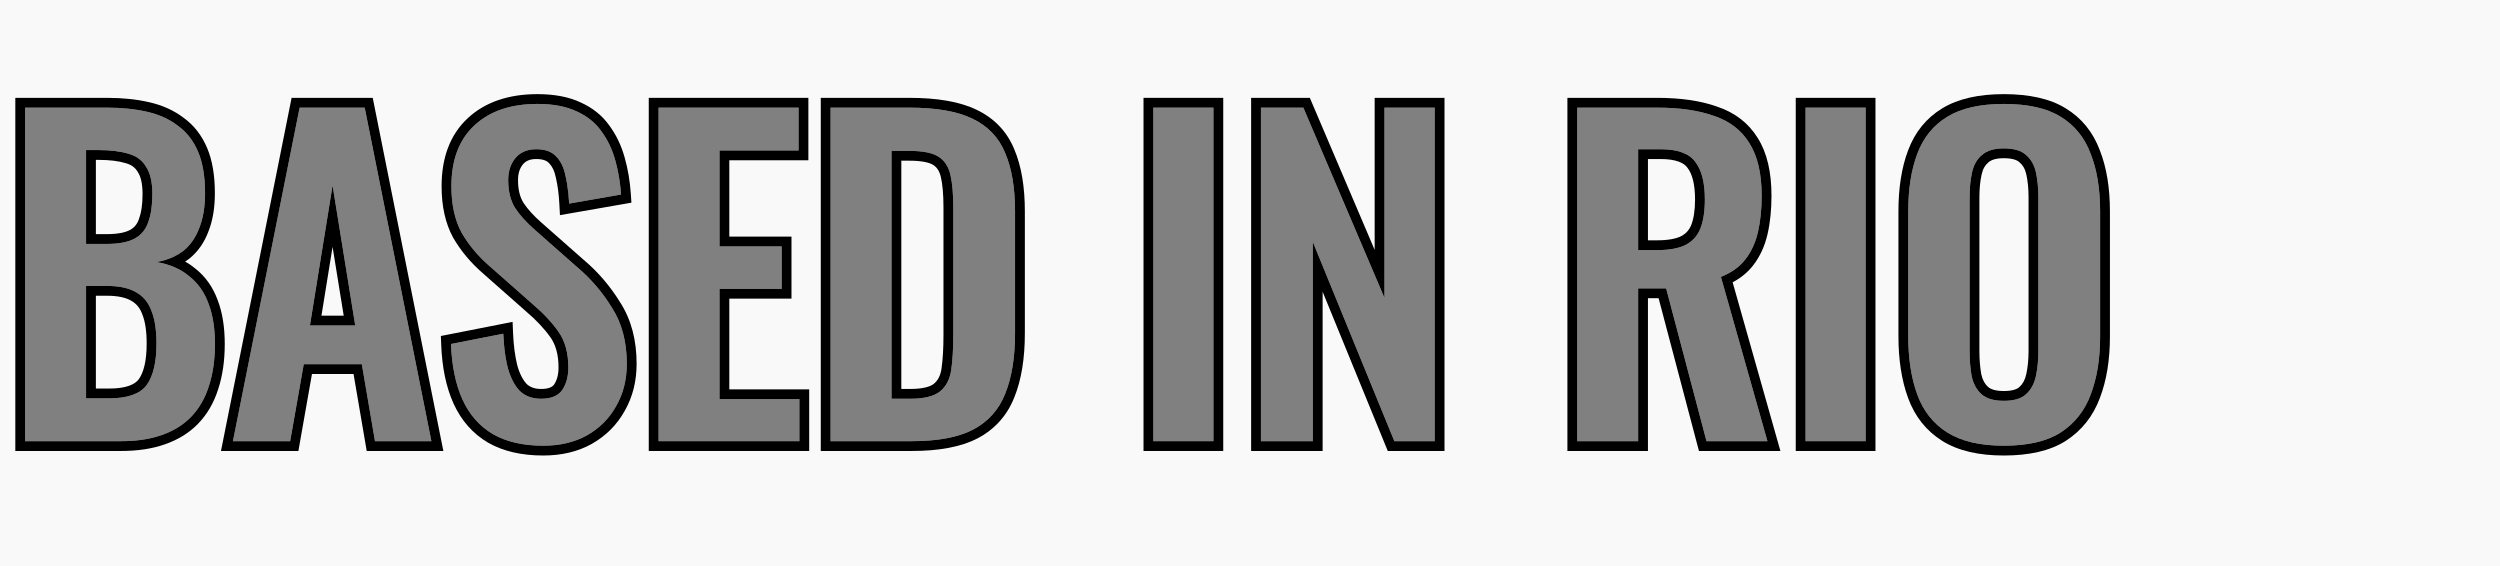
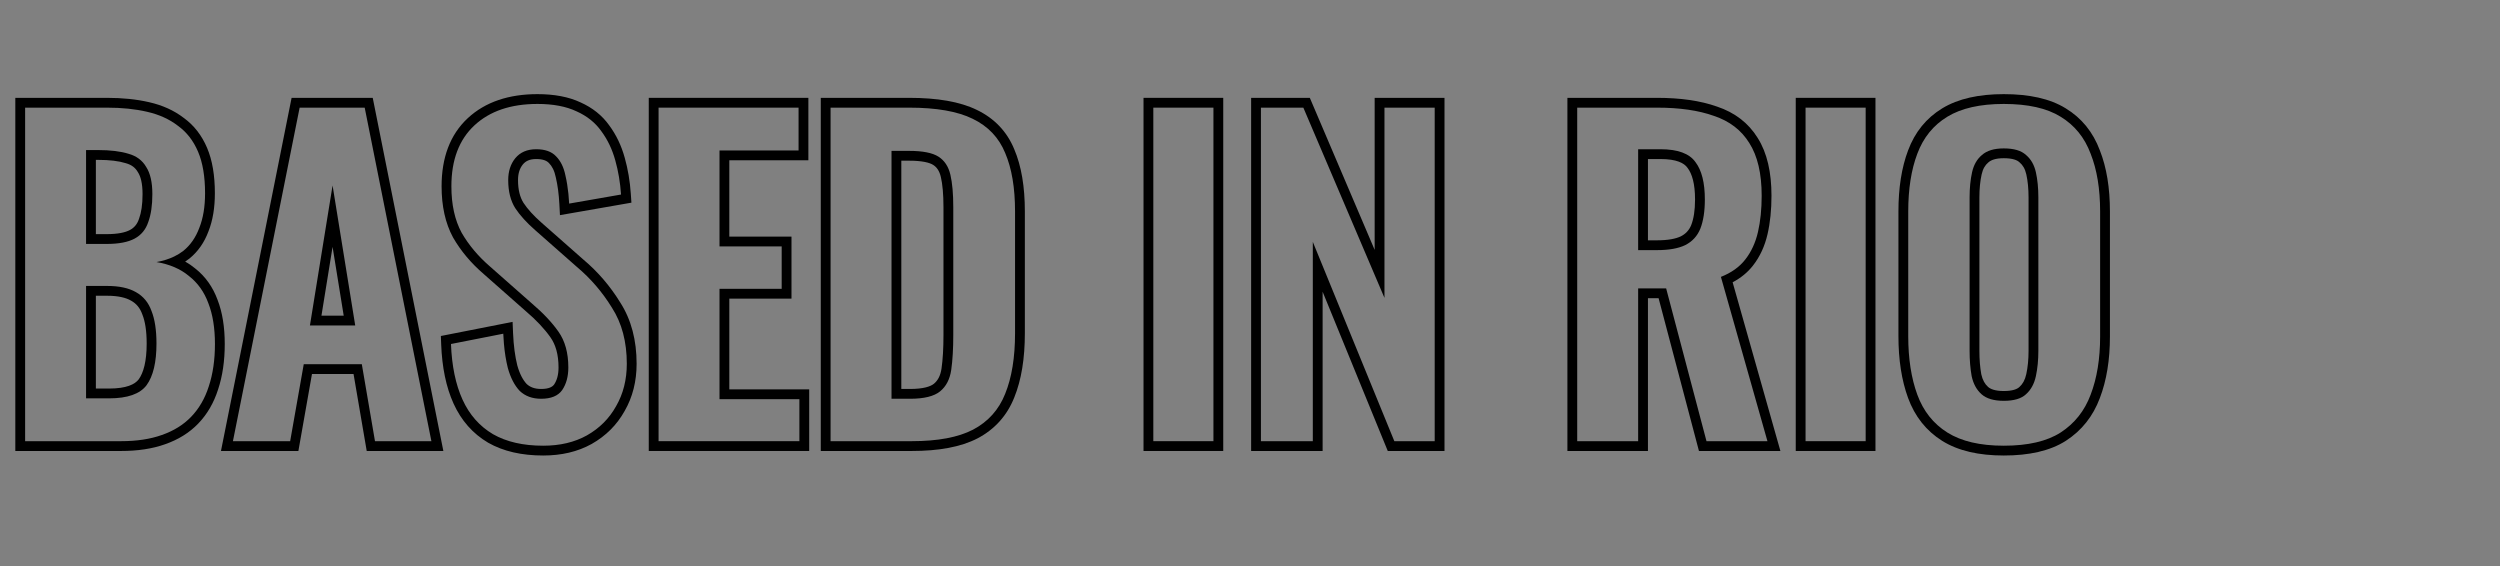
<svg xmlns="http://www.w3.org/2000/svg" width="1020" height="231" viewBox="0 0 1020 231" fill="none">
  <rect x="0" y="0" width="1020" height="231" fill="#808080" stroke="none" />
-   <path fill-rule="evenodd" clip-rule="evenodd" d="M1020 0H0V231H1020V0ZM221.633 181.848C213.453 181.848 206.625 180.28 201.133 177.144C195.648 173.896 191.508 169.192 188.703 163.032C185.906 156.872 184.336 149.312 184 140.352L205.336 136.152C205.562 141.416 206.18 146.064 207.188 150.096C208.305 154.128 209.93 157.264 212.055 159.504C214.297 161.632 217.211 162.696 220.789 162.696C224.82 162.696 227.68 161.52 229.359 159.168C231.039 156.704 231.883 153.624 231.883 149.928C231.883 143.992 230.539 139.12 227.852 135.312C225.156 131.504 221.578 127.696 217.094 123.888L199.961 108.768C195.141 104.624 191.281 100.032 188.367 94.992C185.57 89.84 184.172 83.512 184.172 76.008C184.172 65.256 187.305 56.968 193.578 51.144C199.852 45.32 208.414 42.408 219.281 42.408C225.664 42.408 230.984 43.416 235.242 45.432C239.492 47.336 242.859 50.024 245.32 53.496C247.898 56.968 249.797 60.944 251.031 65.424C252.266 69.792 253.047 74.44 253.383 79.368L232.219 83.064C231.992 78.808 231.484 75 230.703 71.64C230.031 68.28 228.742 65.648 226.844 63.744C225.047 61.84 222.359 60.888 218.773 60.888C215.078 60.888 212.227 62.12 210.211 64.584C208.305 66.936 207.352 69.904 207.352 73.488C207.352 78.08 208.305 81.888 210.211 84.912C212.109 87.824 214.859 90.848 218.438 93.984L235.406 108.936C241.008 113.64 245.766 119.184 249.688 125.568C253.719 131.84 255.734 139.456 255.734 148.416C255.734 154.912 254.281 160.68 251.367 165.72C248.57 170.76 244.594 174.736 239.438 177.648C234.398 180.448 228.461 181.848 221.633 181.848ZM817.539 181.848C807.906 181.848 800.234 180.056 794.523 176.472C788.812 172.888 784.719 167.736 782.258 161.016C779.797 154.296 778.562 146.344 778.562 137.16V86.256C778.562 77.072 779.797 69.232 782.258 62.736C784.719 56.128 788.812 51.088 794.523 47.616C800.234 44.144 807.906 42.408 817.539 42.408C827.391 42.408 835.125 44.144 840.719 47.616C846.438 51.088 850.523 56.128 852.984 62.736C855.562 69.232 856.852 77.072 856.852 86.256V137.328C856.852 146.4 855.562 154.296 852.984 161.016C850.523 167.624 846.438 172.776 840.719 176.472C835.125 180.056 827.391 181.848 817.539 181.848ZM817.539 163.536C821.68 163.536 824.703 162.64 826.609 160.848C828.625 159.056 829.969 156.592 830.641 153.456C831.312 150.32 831.648 146.904 831.648 143.208V80.544C831.648 78.629 831.562 76.812 831.391 75.096C831.227 73.399 830.977 71.799 830.641 70.296C829.969 67.272 828.625 64.92 826.609 63.24C824.703 61.448 821.68 60.552 817.539 60.552C813.617 60.552 810.648 61.448 808.633 63.24C806.617 64.92 805.273 67.272 804.602 70.296C804.227 71.969 803.961 73.762 803.789 75.675C803.656 77.219 803.594 78.843 803.594 80.544V143.208C803.594 146.904 803.875 150.32 804.438 153.456C805.109 156.592 806.453 159.056 808.469 160.848C810.484 162.64 813.508 163.536 817.539 163.536ZM736.664 180V43.92H761.195V180H736.664ZM643.5 43.92V180H668.367V117.672H679.789L696.25 180H721.117L702.133 112.968C706.391 111.288 709.695 108.936 712.047 105.912C714.508 102.776 716.242 99.024 717.25 94.656C717.836 92.115 718.258 89.383 718.5 86.463C718.68 84.364 718.766 82.167 718.766 79.872C718.766 70.8 717.086 63.632 713.727 58.368C710.477 53.104 705.656 49.408 699.273 47.28C693.008 45.04 685.273 43.92 676.094 43.92H643.5ZM676.094 102.048H668.367V60.888H677.438C684.492 60.888 689.25 62.624 691.719 66.096C694.289 69.456 695.578 74.552 695.578 81.384C695.578 86.2 694.961 90.176 693.734 93.312C692.5 96.336 690.43 98.576 687.516 100.032C684.719 101.376 680.906 102.048 676.094 102.048ZM514.461 180V43.92H531.766L564.859 121.536V43.92H585.359V180H568.891L535.633 98.688V180H514.461ZM470.555 43.92V180H495.086V43.92H470.555ZM338.875 180V43.92H370.961C382.055 43.92 390.672 45.432 396.836 48.456C403.109 51.48 407.531 56.128 410.109 62.4C412.797 68.672 414.141 76.624 414.141 86.256V135.984C414.141 145.84 412.797 154.072 410.109 160.68C407.531 167.176 403.164 172.048 397 175.296C390.953 178.432 382.609 180 371.969 180H338.875ZM363.742 162.696H371.297C377.008 162.696 381.102 161.688 383.562 159.672C386.023 157.656 387.539 154.744 388.102 150.936C388.656 147.016 388.938 142.256 388.938 136.656V84.576C388.938 79.088 388.547 74.664 387.766 71.304C386.977 67.944 385.352 65.48 382.891 63.912C380.43 62.344 376.453 61.56 370.961 61.56H363.742V162.696ZM268.695 43.92V180H326.148V162.864H293.562V117.84H318.93V100.536H293.562V61.392H325.812V43.92H268.695ZM122.25 43.92L95.031 180H118.383L123.93 148.584H147.617L152.992 180H176.008L148.789 43.92H122.25ZM144.93 132.792H126.445L135.688 75.672L144.93 132.792ZM10.25 180V43.92H43.68C49.727 43.92 55.164 44.48 59.977 45.6C64.906 46.72 69.109 48.624 72.578 51.312C76.164 53.888 78.906 57.416 80.812 61.896C82.711 66.376 83.664 72.032 83.664 78.864C83.664 84.352 82.883 89.056 81.312 92.976C79.859 96.896 77.672 100.032 74.766 102.384C71.852 104.624 68.211 106.136 63.844 106.92C69.219 107.816 73.641 109.72 77.117 112.632C80.695 115.432 83.328 119.128 85.008 123.72C86.805 128.312 87.695 133.856 87.695 140.352C87.695 146.848 86.859 152.616 85.18 157.656C83.609 162.584 81.203 166.728 77.953 170.088C74.82 173.336 70.844 175.8 66.023 177.48C61.32 179.16 55.781 180 49.391 180H10.25ZM35.117 162.528H44.523C52.023 162.528 57.125 160.736 59.812 157.152C62.5 153.456 63.844 147.8 63.844 140.184C63.844 134.696 63.172 130.272 61.828 126.912C60.594 123.44 58.469 120.864 55.445 119.184C52.531 117.504 48.609 116.664 43.68 116.664H35.117V162.528ZM35.117 99.528H43.516C48.445 99.528 52.25 98.8 54.938 97.344C57.625 95.888 59.477 93.648 60.484 90.624C61.602 87.6 62.164 83.792 62.164 79.2C62.164 74.384 61.32 70.688 59.641 68.112C58.07 65.424 55.664 63.632 52.422 62.736C49.172 61.728 45.023 61.224 39.984 61.224H35.117V99.528Z" fill="#F9F9F9" />
  <path fill-rule="evenodd" clip-rule="evenodd" d="M842.887 179.836L842.879 179.841C836.395 183.991 827.813 185.848 817.539 185.848C807.461 185.848 798.963 183.98 792.397 179.86C785.886 175.775 781.252 169.891 778.503 162.393C775.839 155.127 774.562 146.687 774.562 137.16V86.256C774.562 76.74 775.836 68.395 778.514 61.328C781.274 53.933 785.924 48.162 792.445 44.198C799.001 40.213 807.479 38.408 817.539 38.408C827.787 38.408 836.344 40.2 842.815 44.207C849.32 48.165 853.961 53.923 856.72 61.299C859.52 68.379 860.851 76.734 860.851 86.256V137.328C860.851 146.76 859.514 155.156 856.728 162.43C853.975 169.805 849.353 175.652 842.896 179.83L842.887 179.836ZM852.987 161.016C855.562 154.296 856.851 146.4 856.851 137.328V86.256C856.851 77.072 855.562 69.232 852.987 62.736C850.523 56.128 846.435 51.088 840.723 47.616C835.122 44.144 827.395 42.408 817.539 42.408C807.906 42.408 800.234 44.144 794.523 47.616C788.81 51.088 784.723 56.128 782.258 62.736C779.794 69.232 778.562 77.072 778.562 86.256V137.16C778.562 146.344 779.794 154.296 782.258 161.016C784.723 167.736 788.81 172.888 794.523 176.472C800.234 180.056 807.906 181.848 817.539 181.848C827.395 181.848 835.122 180.056 840.723 176.472C846.435 172.776 850.523 167.624 852.987 161.016ZM823.911 157.896L823.953 157.858C825.219 156.733 826.203 155.083 826.731 152.618C827.336 149.795 827.651 146.664 827.651 143.208V80.544C827.651 76.964 827.334 73.847 826.738 71.164C826.222 68.841 825.269 67.329 824.05 66.313L823.957 66.236L823.869 66.153C823.038 65.371 821.234 64.552 817.539 64.552C814.161 64.552 812.305 65.33 811.292 66.23L811.244 66.272L811.195 66.313C809.976 67.329 809.023 68.841 808.507 71.164C807.911 73.847 807.594 76.964 807.594 80.544V143.208C807.594 146.676 807.855 149.83 808.36 152.682C808.891 155.112 809.869 156.743 811.124 157.858C812.119 158.743 814.015 159.536 817.539 159.536C821.234 159.536 823.038 158.717 823.869 157.935L823.911 157.896ZM804.435 153.456C803.875 150.32 803.594 146.904 803.594 143.208V80.544C803.594 76.736 803.93 73.32 804.602 70.296C805.275 67.272 806.619 64.92 808.635 63.24C810.651 61.448 813.619 60.552 817.539 60.552C821.682 60.552 824.706 61.448 826.611 63.24C828.627 64.92 829.971 67.272 830.643 70.296C831.315 73.32 831.651 76.736 831.651 80.544V143.208C831.651 146.904 831.315 150.32 830.643 153.456C829.971 156.592 828.627 159.056 826.611 160.848C824.706 162.64 821.682 163.536 817.539 163.536C813.507 163.536 810.482 162.64 808.466 160.848C806.451 159.056 805.107 156.592 804.435 153.456Z" fill="black" />
  <path fill-rule="evenodd" clip-rule="evenodd" d="M732.664 184V39.92H765.192V184H732.664ZM736.664 180H761.192V43.92H736.664V180Z" fill="black" />
  <path fill-rule="evenodd" clip-rule="evenodd" d="M639.5 184V39.92H676.092C685.555 39.92 693.756 41.068 700.581 43.498C707.742 45.894 713.335 50.133 717.113 56.243C721.017 62.375 722.764 70.378 722.764 79.872C722.764 85.598 722.239 90.835 721.15 95.555C720.027 100.42 718.063 104.723 715.197 108.373C713.019 111.172 710.227 113.423 706.914 115.172L726.406 184H693.171L676.707 121.672H672.364V184H639.5ZM668.364 117.672H679.788L696.252 180H721.116L702.132 112.968C706.388 111.288 709.692 108.936 712.044 105.912C714.508 102.776 716.244 99.024 717.252 94.656C718.26 90.288 718.764 85.36 718.764 79.872C718.764 70.8 717.084 63.632 713.724 58.368C710.476 53.104 705.66 49.408 699.276 47.28C693.004 45.04 685.276 43.92 676.092 43.92H643.5V180H668.364V117.672ZM688.497 68.471L688.454 68.411C687.126 66.54 684.05 64.888 677.436 64.888H672.364V98.048H676.092C680.585 98.048 683.712 97.413 685.756 96.439C687.774 95.423 689.155 93.931 690.019 91.825C691.001 89.311 691.58 85.882 691.58 81.384C691.58 74.932 690.342 70.878 688.542 68.53L688.497 68.471ZM693.732 93.312C692.5 96.336 690.428 98.576 687.516 100.032C684.716 101.376 680.908 102.048 676.092 102.048H668.364V60.888H677.436C684.492 60.888 689.252 62.624 691.716 66.096C694.292 69.456 695.58 74.552 695.58 81.384C695.58 86.2 694.964 90.176 693.732 93.312Z" fill="black" />
  <path fill-rule="evenodd" clip-rule="evenodd" d="M510.461 184V39.92H534.408L560.861 101.957V39.92H589.357V184H566.208L539.629 119.03V184H510.461ZM535.629 98.688L568.893 180H585.357V43.92H564.861V121.536L531.765 43.92H514.461V180H535.629V98.688Z" fill="black" />
  <path fill-rule="evenodd" clip-rule="evenodd" d="M466.555 184V39.92H499.083V184H466.555ZM470.555 180H495.083V43.92H470.555V180Z" fill="black" />
  <path fill-rule="evenodd" clip-rule="evenodd" d="M334.875 184V39.92H370.963C382.322 39.92 391.643 41.454 398.587 44.86C405.704 48.296 410.834 53.66 413.796 60.852C416.757 67.777 418.139 76.302 418.139 86.256V135.984C418.139 146.166 416.756 154.943 413.818 162.172C410.891 169.543 405.87 175.142 398.869 178.834L398.856 178.841L398.844 178.847C391.996 182.398 382.927 184 371.971 184H334.875ZM410.107 160.68C412.795 154.072 414.139 145.84 414.139 135.984V86.256C414.139 76.624 412.795 68.672 410.107 62.4C407.531 56.128 403.107 51.48 396.835 48.456C390.675 45.432 382.051 43.92 370.963 43.92H338.875V180H371.971C382.611 180 390.955 178.432 397.003 175.296C403.163 172.048 407.531 167.176 410.107 160.68ZM367.739 158.696H371.299C376.74 158.696 379.66 157.697 381.03 156.576C382.567 155.318 383.693 153.395 384.141 150.359C384.665 146.687 384.939 142.132 384.939 136.656V84.576C384.939 79.237 384.554 75.153 383.868 72.213C383.275 69.674 382.167 68.192 380.743 67.287C379.273 66.351 376.257 65.56 370.963 65.56H367.739V158.696ZM363.739 162.696V61.56H370.963C376.451 61.56 380.427 62.344 382.891 63.912C385.355 65.48 386.979 67.944 387.763 71.304C388.547 74.664 388.939 79.088 388.939 84.576V136.656C388.939 142.256 388.659 147.016 388.099 150.936C387.539 154.744 386.027 157.656 383.563 159.672C381.099 161.688 377.011 162.696 371.299 162.696H363.739Z" fill="black" />
  <path fill-rule="evenodd" clip-rule="evenodd" d="M264.695 184V39.92H329.815V65.392H297.559V96.536H322.927V121.84H297.559V158.864H330.151V184H264.695ZM293.559 162.864V117.84H318.927V100.536H293.559V61.392H325.815V43.92H268.695V180H326.151V162.864H293.559Z" fill="black" />
  <path fill-rule="evenodd" clip-rule="evenodd" d="M199.125 180.602L199.099 180.586C192.862 176.895 188.18 171.545 185.063 164.687C181.99 157.927 180.353 149.822 180.003 140.502L179.875 137.087L209.135 131.327L209.333 135.982C209.547 141.021 210.132 145.375 211.052 149.075C212.039 152.606 213.375 155.052 214.884 156.672C216.255 157.94 218.105 158.696 220.792 158.696C224.044 158.696 225.415 157.786 226.082 156.875C227.195 155.223 227.88 152.989 227.88 149.928C227.88 144.592 226.676 140.588 224.58 137.619C222.129 134.146 218.793 130.58 214.506 126.936L214.477 126.912L197.332 111.783C192.215 107.377 188.057 102.449 184.905 96.993L184.879 96.948L184.854 96.902C181.658 91.022 180.168 83.997 180.168 76.008C180.168 64.448 183.568 54.978 190.854 48.213C198.05 41.531 207.689 38.408 219.28 38.408C226.039 38.408 231.975 39.468 236.913 41.798C241.726 43.959 245.651 47.065 248.558 51.146C251.434 55.033 253.536 59.448 254.885 64.35C256.197 69.002 257.022 73.921 257.375 79.096L257.62 82.689L228.459 87.781L228.222 83.274C228.007 79.201 227.529 75.633 226.809 72.549L226.794 72.487L226.782 72.424C226.223 69.629 225.223 67.784 224.012 66.572L223.969 66.529L223.927 66.485C223.139 65.647 221.68 64.888 218.776 64.888C216.069 64.888 214.44 65.733 213.31 67.109C212.089 68.622 211.352 70.649 211.352 73.488C211.352 77.521 212.184 80.528 213.576 82.753C215.222 85.263 217.685 88.008 221.074 90.974L221.085 90.983L238.018 105.904C243.928 110.876 248.949 116.727 253.075 123.44C257.584 130.47 259.736 138.861 259.736 148.416C259.736 155.519 258.14 161.982 254.848 167.692C251.682 173.38 247.174 177.871 241.408 181.13L241.396 181.137L241.383 181.145C235.647 184.331 229.018 185.848 221.632 185.848C212.96 185.848 205.396 184.185 199.152 180.617L199.125 180.602ZM251.368 165.72C254.28 160.68 255.736 154.912 255.736 148.416C255.736 139.456 253.72 131.84 249.688 125.568C245.768 119.184 241.008 113.64 235.408 108.936L218.44 93.984C214.856 90.848 212.112 87.824 210.208 84.912C208.304 81.888 207.352 78.08 207.352 73.488C207.352 69.904 208.304 66.936 210.208 64.584C212.224 62.12 215.08 60.888 218.776 60.888C222.36 60.888 225.048 61.84 226.84 63.744C228.744 65.648 230.032 68.28 230.704 71.64C231.233 73.908 231.635 76.38 231.909 79.057C232.041 80.345 232.143 81.681 232.216 83.064L253.384 79.368C253.048 74.44 252.264 69.792 251.032 65.424C249.8 60.944 247.896 56.968 245.32 53.496C242.856 50.024 239.496 47.336 235.24 45.432C230.984 43.416 225.664 42.408 219.28 42.408C208.416 42.408 199.848 45.32 193.576 51.144C187.304 56.968 184.168 65.256 184.168 76.008C184.168 83.512 185.568 89.84 188.368 94.992C191.28 100.032 195.144 104.624 199.96 108.768L217.096 123.888C221.576 127.696 225.16 131.504 227.848 135.312C230.536 139.12 231.88 143.992 231.88 149.928C231.88 153.624 231.04 156.704 229.36 159.168C227.68 161.52 224.824 162.696 220.792 162.696C217.208 162.696 214.296 161.632 212.056 159.504C209.928 157.264 208.304 154.128 207.184 150.096C206.441 147.125 205.911 143.818 205.594 140.178C205.481 138.879 205.395 137.537 205.336 136.152L184 140.352C184.336 149.312 185.904 156.872 188.704 163.032C191.504 169.192 195.648 173.896 201.136 177.144C206.624 180.28 213.456 181.848 221.632 181.848C228.464 181.848 234.4 180.448 239.44 177.648C244.592 174.736 248.568 170.76 251.368 165.72Z" fill="black" />
  <path fill-rule="evenodd" clip-rule="evenodd" d="M90.156 184L118.972 39.92H152.075L180.891 184H149.622L144.246 152.584H127.287L121.743 184H90.156ZM123.931 148.584H147.619L152.995 180H176.011L148.795 43.92H122.251L95.035 180H118.387L123.931 148.584ZM144.931 132.792L135.691 75.672L126.451 132.792H144.931ZM131.151 128.792H140.232L135.691 100.721L131.151 128.792Z" fill="black" />
  <path fill-rule="evenodd" clip-rule="evenodd" d="M6.25 184V39.92H43.682C49.966 39.92 55.706 40.501 60.874 41.702C66.256 42.926 70.987 45.036 74.971 48.106C79.18 51.148 82.341 55.272 84.491 60.331C86.672 65.463 87.666 71.696 87.666 78.864C87.666 84.695 86.838 89.915 85.046 94.415C83.37 98.907 80.798 102.651 77.275 105.496L77.238 105.526L77.201 105.554C76.668 105.964 76.118 106.351 75.552 106.717C77.002 107.532 78.364 108.466 79.631 109.523C83.809 112.804 86.842 117.107 88.752 122.305C90.761 127.474 91.698 133.525 91.698 140.352C91.698 147.175 90.818 153.374 88.981 158.895C87.246 164.336 84.544 169.025 80.83 172.868C77.209 176.618 72.68 179.393 67.356 181.252C62.123 183.119 56.109 184 49.394 184H6.25ZM66.026 177.48C70.842 175.8 74.818 173.336 77.954 170.088C81.202 166.728 83.61 162.584 85.178 157.656C86.858 152.616 87.698 146.848 87.698 140.352C87.698 133.856 86.802 128.312 85.01 123.72C83.33 119.128 80.698 115.432 77.114 112.632C75.362 111.163 73.369 109.95 71.132 108.994C68.936 108.055 66.506 107.364 63.842 106.92C66.516 106.44 68.917 105.687 71.045 104.662C72.393 104.012 73.632 103.253 74.762 102.384C77.674 100.032 79.858 96.896 81.314 92.976C82.882 89.056 83.666 84.352 83.666 78.864C83.666 72.032 82.714 66.376 80.81 61.896C78.906 57.416 76.162 53.888 72.578 51.312C69.106 48.624 64.906 46.72 59.978 45.6C55.162 44.48 49.73 43.92 43.682 43.92H10.25V180H49.394C55.778 180 61.322 179.16 66.026 177.48ZM58.083 128.324L58.056 128.25C57.127 125.631 55.613 123.855 53.499 122.681L53.471 122.665L53.443 122.649C51.358 121.446 48.214 120.664 43.682 120.664H39.114V158.528H44.522C51.582 158.528 55.044 156.819 56.593 154.774C58.54 152.08 59.842 147.443 59.842 140.184C59.842 134.968 59.196 131.106 58.112 128.397L58.083 128.324ZM59.81 157.152C57.122 160.736 52.026 162.528 44.522 162.528H35.114V116.664H43.682C48.61 116.664 52.53 117.504 55.442 119.184C58.466 120.864 60.594 123.44 61.826 126.912C63.17 130.272 63.842 134.696 63.842 140.184C63.842 147.8 62.498 153.456 59.81 157.152ZM56.708 89.296L56.731 89.235C57.633 86.801 58.162 83.502 58.162 79.2C58.162 74.756 57.371 71.952 56.292 70.297L56.237 70.213L56.187 70.127C55.191 68.42 53.687 67.235 51.354 66.592L51.293 66.575L51.232 66.556C48.505 65.71 44.798 65.224 39.986 65.224H39.114V95.528H43.514C48.141 95.528 51.183 94.829 53.033 93.827C54.787 92.877 55.985 91.465 56.687 89.359L56.708 89.296ZM35.114 99.528V61.224H39.986C45.026 61.224 49.17 61.728 52.418 62.736C55.666 63.632 58.074 65.424 59.642 68.112C61.322 70.688 62.162 74.384 62.162 79.2C62.162 83.792 61.602 87.6 60.482 90.624C59.474 93.648 57.626 95.888 54.938 97.344C52.25 98.8 48.442 99.528 43.514 99.528H35.114Z" fill="black" />
</svg>